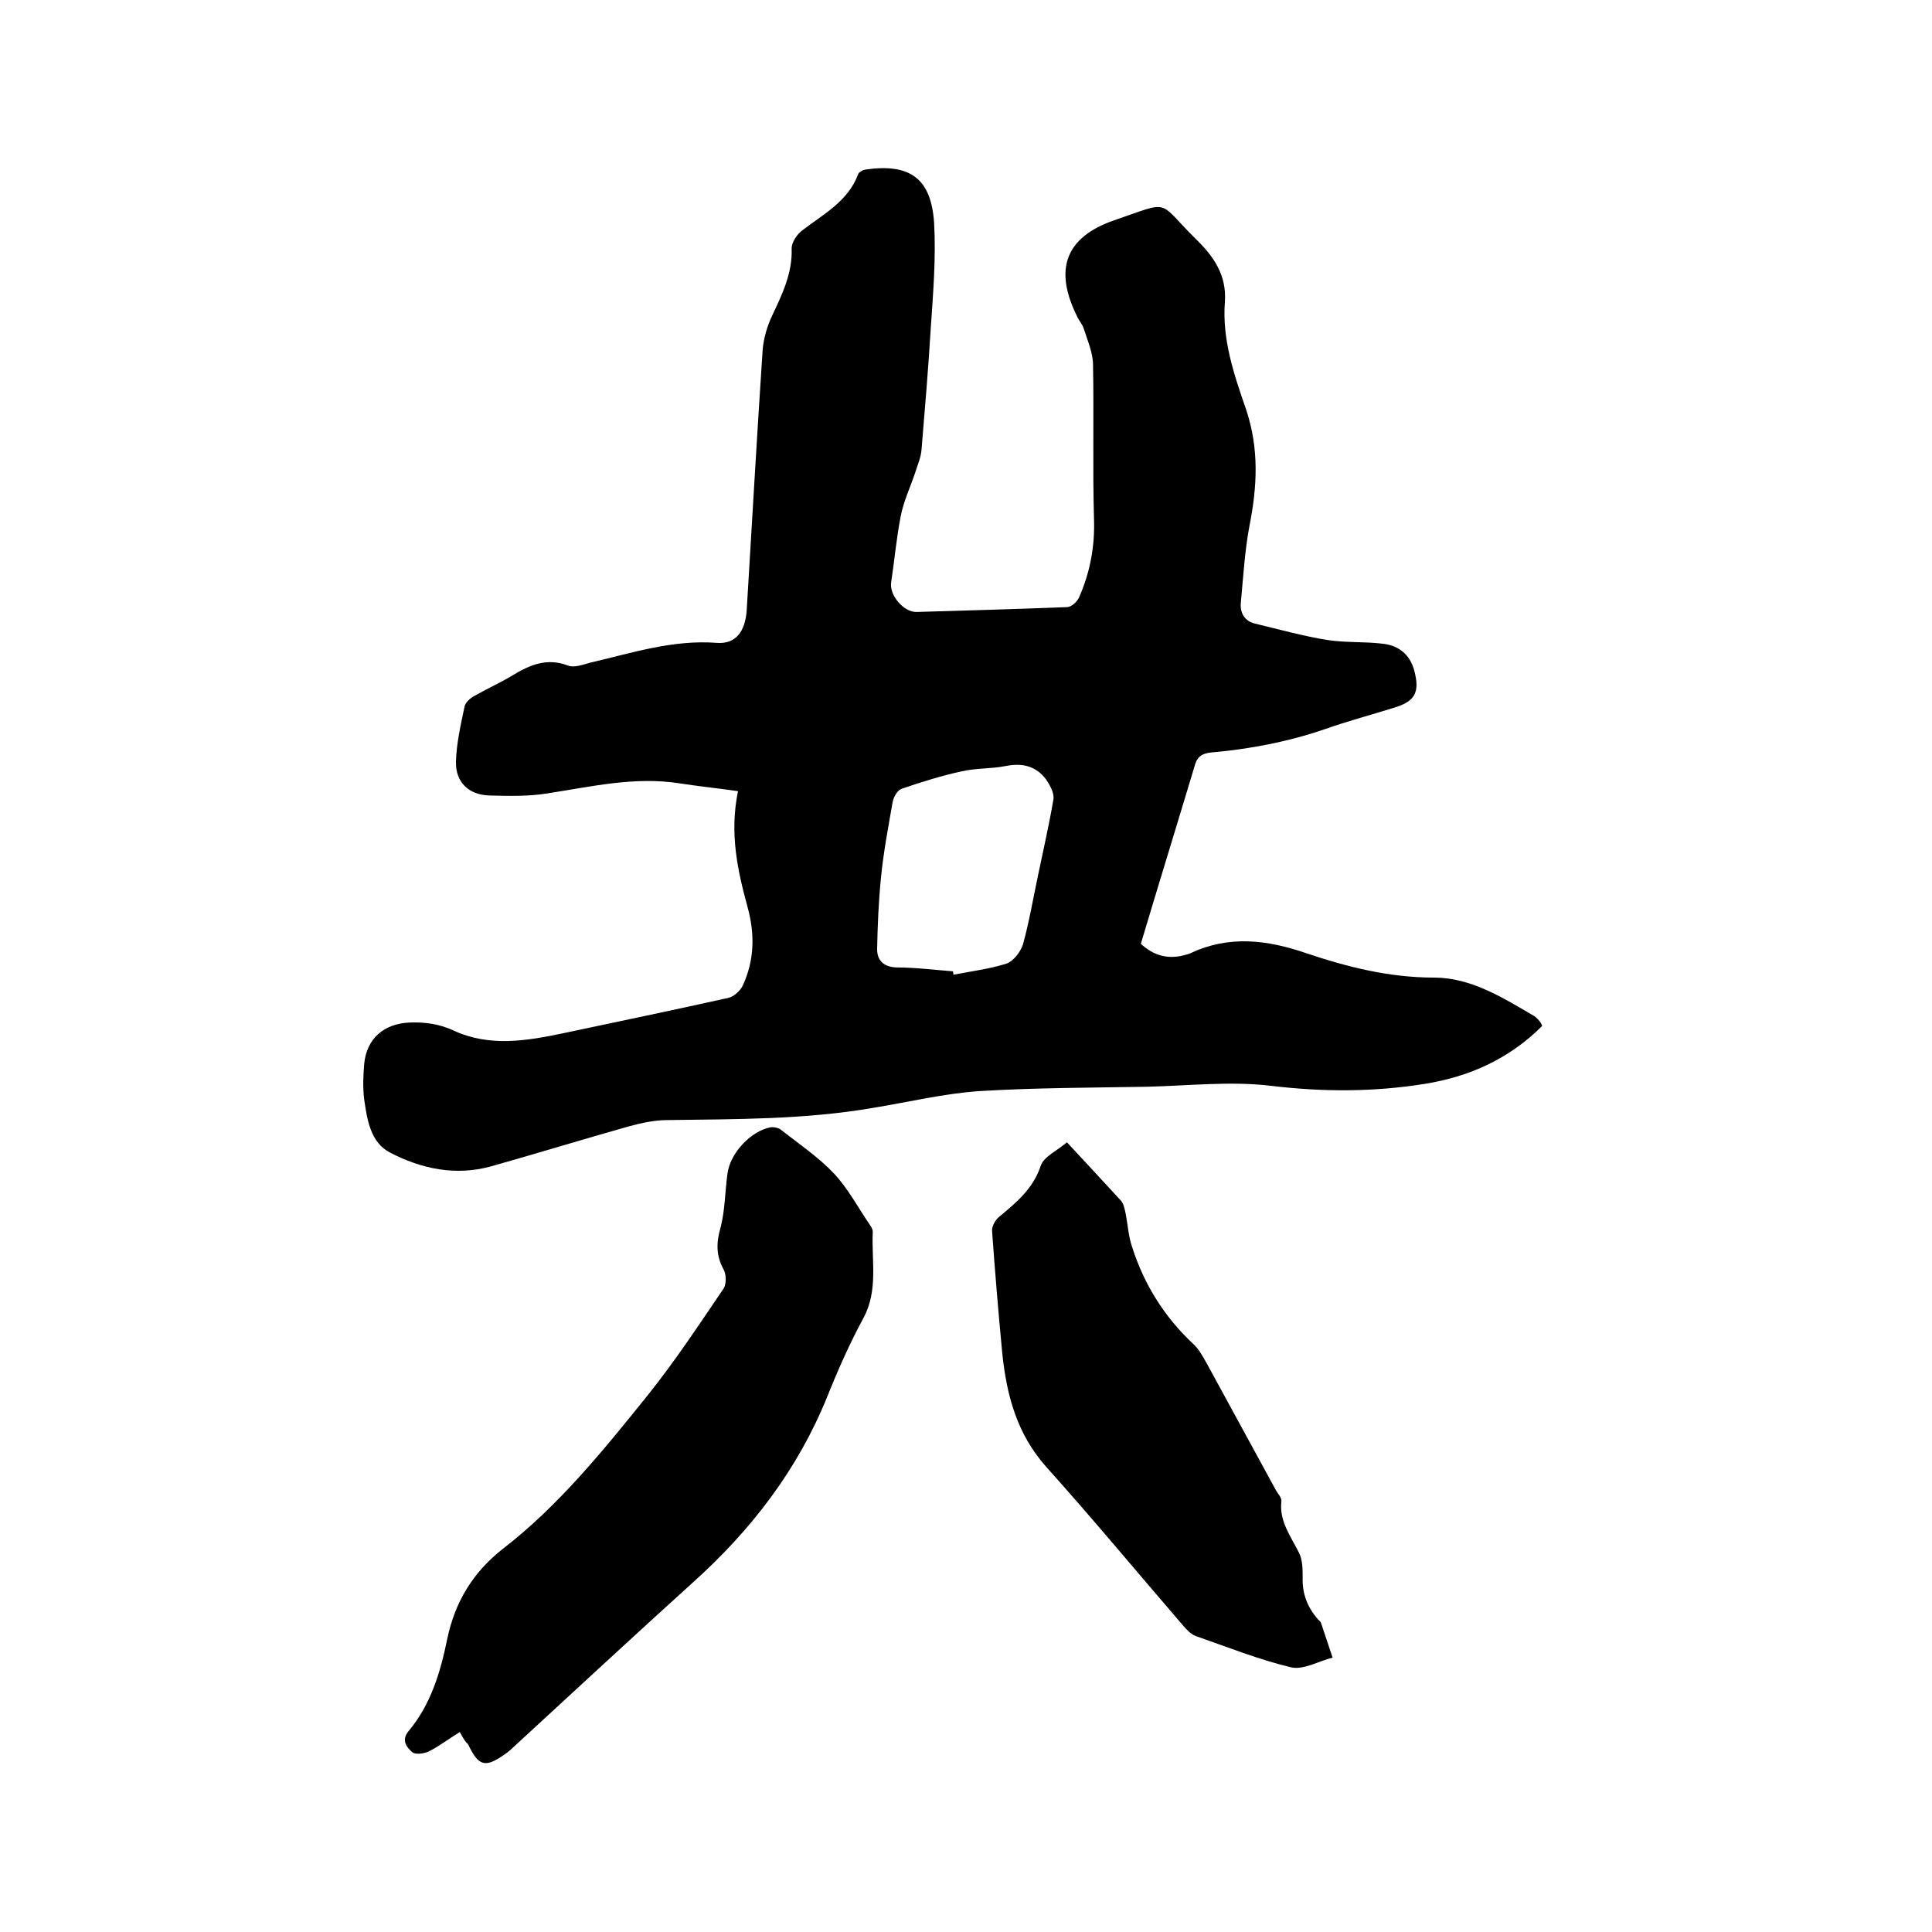
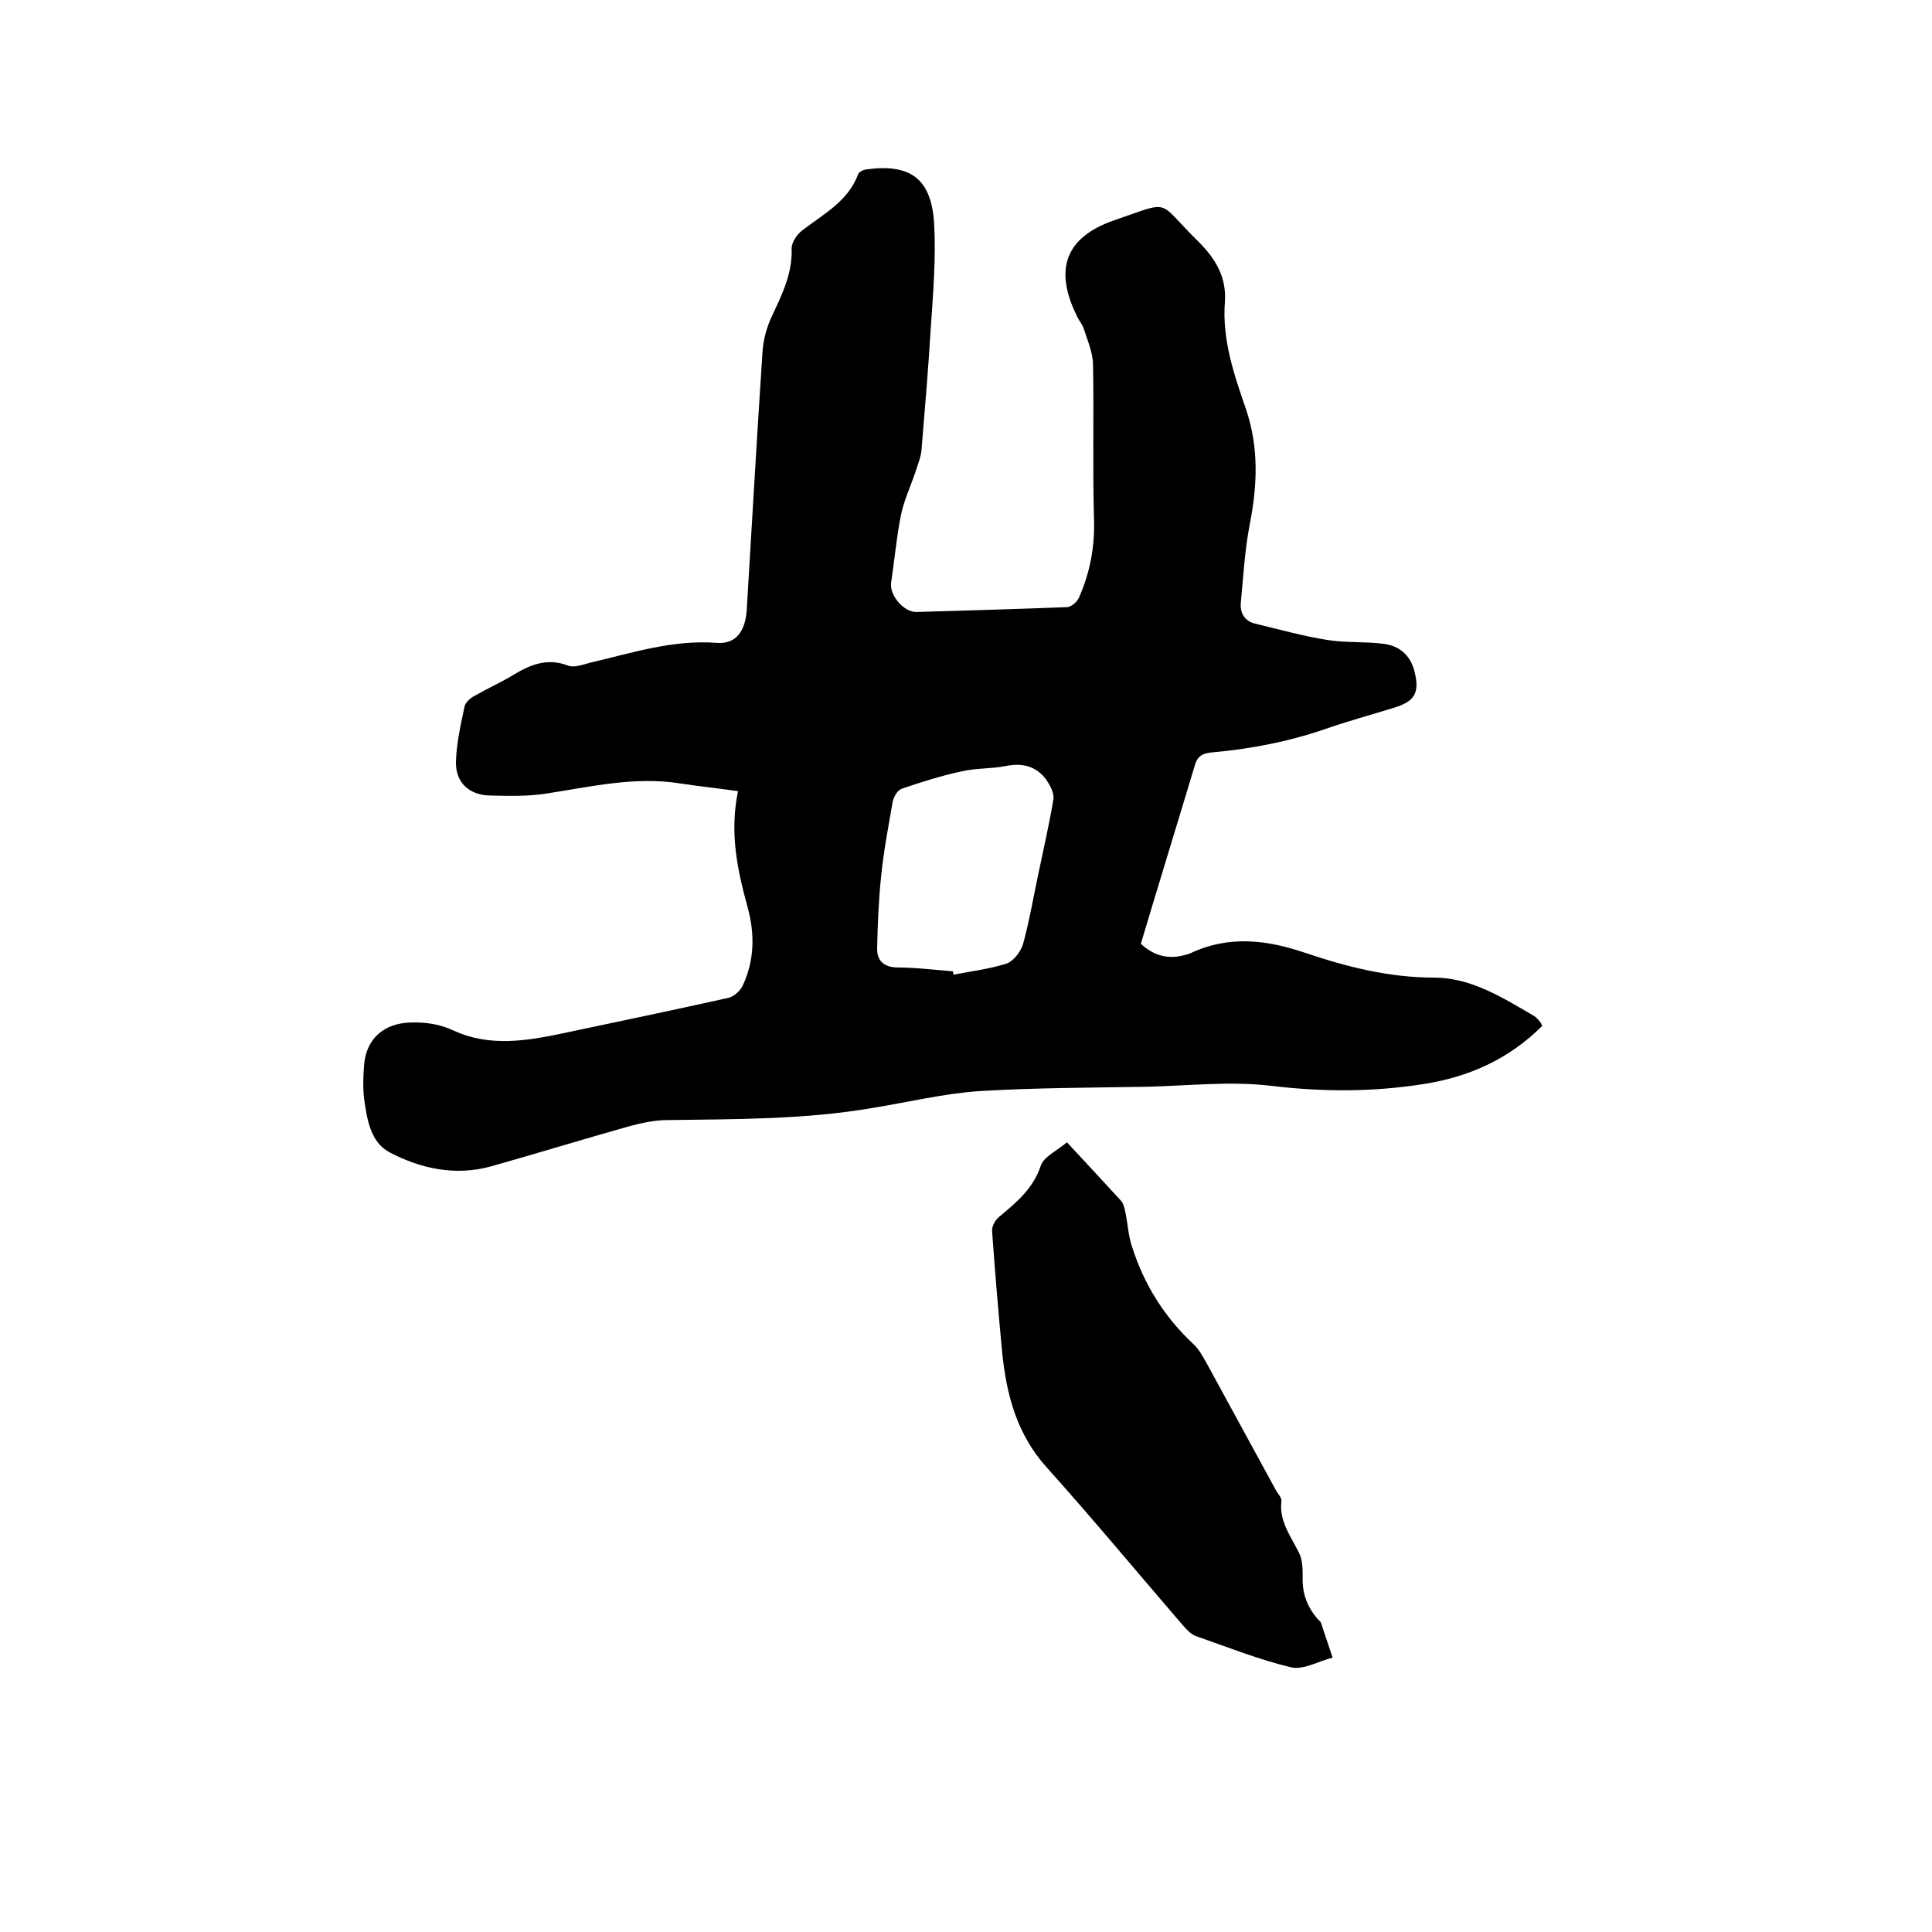
<svg xmlns="http://www.w3.org/2000/svg" enable-background="new 0 0 400 400" viewBox="0 0 400 400">
  <path d="m236.2 195.4c2.7 2.5 5.7 3.3 9.2 2.3.4-.1.8-.2 1.2-.4 7.9-3.7 15.8-2.7 23.7 0 8.6 2.9 17.3 5.1 26.6 5.1 7.7 0 14.3 4.2 20.8 8 .4.3.8.7 1.1 1.1.2.2.3.5.5.9-6.8 6.8-15 10.5-24.3 12-10.6 1.7-21.1 1.7-31.9.4-8.4-1-17.1 0-25.7.2-11.5.2-23.1.2-34.6.9-7.4.5-14.8 2.3-22.2 3.5-14 2.4-28.2 2.3-42.4 2.5-2.7 0-5.4.6-8 1.3-9.6 2.7-19 5.6-28.6 8.3-7.3 2-14.4.5-20.9-2.9-4-2.1-4.7-6.8-5.3-11-.3-2.4-.2-4.9 0-7.3.5-5.3 4.1-8.4 9.5-8.6 3.2-.1 6.1.3 9.1 1.7 7.4 3.4 15.1 2.1 22.7.5 11.4-2.4 22.8-4.8 34.1-7.3 1.2-.3 2.5-1.5 3-2.6 2.4-5.2 2.5-10.6 1-16.1-2.1-7.7-3.8-15.4-2-24.1-4.2-.6-8.1-1-12-1.6-9.4-1.5-18.5.7-27.7 2.1-3.8.6-7.8.5-11.7.4-4.3-.1-7.1-2.7-7-7 .1-3.8 1-7.7 1.8-11.5.2-.8 1.2-1.7 2-2.1 2.6-1.5 5.3-2.7 7.8-4.2 3.6-2.2 7.2-3.8 11.6-2.1 1.3.5 3.1-.2 4.6-.6 8.6-2 17.1-4.8 26.2-4.1 3.9.3 5.9-2.3 6.2-6.8 1.1-18 2.1-35.9 3.3-53.9.2-2.3.9-4.8 1.9-6.9 2.1-4.5 4.3-8.9 4.1-14.1 0-1.2 1.1-2.9 2.2-3.7 4.4-3.4 9.5-6 11.6-11.7.2-.4.9-.8 1.5-.9 9.2-1.3 13.6 1.8 14.2 11.1.4 7.2-.2 14.5-.7 21.8-.5 8.3-1.2 16.6-1.9 25-.1 1.6-.8 3.2-1.3 4.8-1 3-2.4 5.9-3 9-.9 4.5-1.3 9.2-2 13.8-.4 2.6 2.6 6.2 5.3 6.1 10.4-.3 20.7-.6 31.1-1 .9 0 2.1-1.1 2.5-2 2.3-5.2 3.3-10.6 3.1-16.3-.3-10.6 0-21.2-.2-31.8 0-2.5-1.1-5-1.9-7.5-.3-1-1.1-1.8-1.5-2.8-4.7-9.6-2.3-16.2 7.8-19.7 12-4.1 8.7-4.2 16.9 3.9 3.6 3.5 6.4 7.4 6 13-.6 7.8 1.9 15.1 4.4 22.3 2.7 8.1 2.3 15.9.7 24-1 5.3-1.3 10.7-1.8 16-.2 2.1.8 3.8 2.9 4.3 5 1.2 10 2.6 15 3.4 3.8.6 7.8.3 11.7.8 3.1.4 5.4 2.2 6.3 5.5 1.2 4.5.2 6.4-4.1 7.7-4.8 1.5-9.7 2.8-14.5 4.5-7.6 2.6-15.5 4.1-23.5 4.8-1.9.2-2.9.9-3.4 2.9-3.6 12-7.4 24.3-11.1 36.7zm-38.9 5.7c0 .2.1.4.1.7 3.7-.7 7.5-1.2 11-2.3 1.4-.5 2.9-2.4 3.4-4 1.3-4.7 2.1-9.5 3.1-14.2 1.1-5.3 2.3-10.5 3.2-15.8.2-1.3-.7-2.9-1.5-4.1-2.1-2.8-4.9-3.5-8.4-2.8-3 .6-6.1.4-9.1 1.1-4.2.9-8.3 2.2-12.4 3.6-.9.3-1.7 1.7-1.9 2.8-.9 5.2-1.9 10.4-2.4 15.6-.5 4.9-.7 9.8-.8 14.8 0 2.4 1.4 3.7 4 3.8 3.9 0 7.8.5 11.7.8z" />
-   <path d="m95.2 358.6c-2.3 1.4-4.2 2.9-6.4 4-1 .5-2.8.7-3.4.2-1.2-1-2.4-2.5-.8-4.4 4.6-5.5 6.6-12.2 8-19.1 1.6-7.6 5.3-13.8 11.6-18.7 11.5-8.9 20.7-20.3 29.8-31.6 5.7-7.1 10.7-14.7 15.8-22.2.6-.9.6-2.9 0-4-1.6-2.9-1.5-5.6-.6-8.7.9-3.5.9-7.3 1.4-11 .5-4.3 4.8-8.9 8.9-9.7.7-.1 1.8.1 2.3.6 3.7 2.9 7.7 5.6 10.9 9 2.9 3.1 5 7.1 7.4 10.6.3.4.6 1 .6 1.4-.3 6 1.2 12.2-2 18-2.8 5.2-5.2 10.6-7.4 16.1-6.1 15.1-15.7 27.6-27.7 38.4-12.6 11.4-25.1 23-37.6 34.5-.4.4-.8.7-1.2 1-4.3 3.1-5.7 2.8-7.9-1.9-.6-.5-1-1.2-1.7-2.5z" />
  <path d="m220.9 236.5c4.1 4.4 7.6 8.2 11.1 12 .6.6.8 1.6 1 2.5.5 2.4.6 4.9 1.4 7.2 2.5 7.8 6.7 14.5 12.7 20.1 1.1 1 1.9 2.5 2.7 3.9 4.8 8.8 9.6 17.6 14.4 26.4.4.7 1.2 1.5 1.1 2.2-.5 4.1 1.9 7.2 3.6 10.6.8 1.5.8 3.5.8 5.2-.1 3.4 1 6.2 3.2 8.7.2.2.5.4.6.7.8 2.4 1.6 4.8 2.4 7.2-2.9.7-6 2.6-8.6 2-6.7-1.6-13.2-4.2-19.8-6.5-1-.4-1.8-1.3-2.6-2.2-9.4-10.9-18.6-22-28.2-32.7-6.2-6.9-8.3-15-9.2-23.7-.8-8.4-1.5-16.8-2.1-25.2-.1-1 .7-2.4 1.5-3 3.6-3 7-5.8 8.6-10.6.6-1.8 3.4-3.1 5.4-4.8z" />
</svg>